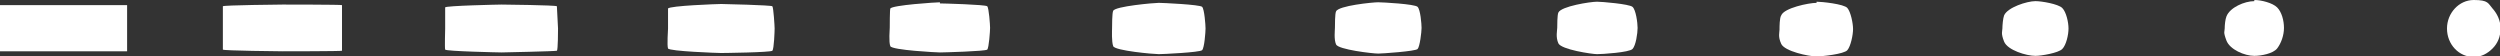
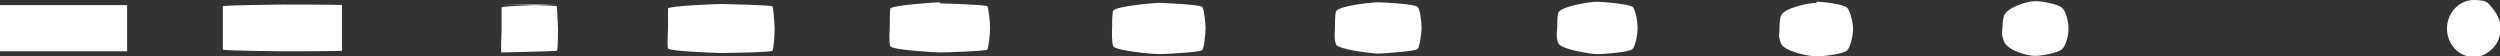
<svg xmlns="http://www.w3.org/2000/svg" id="Capa_1" data-name="Capa 1" viewBox="0 0 438.6 9.9">
  <rect x="0" y="0" width="438.6" height="9.9" fill="#333333" stroke="none" />
  <defs>
    <style>      .cls-1 {        fill: #fff;        stroke-width: 0px;      }    </style>
  </defs>
  <path class="cls-1" d="M429.3,5C429.3,2.3,431.4,0,434,0s2.5.6,3.3,1.5c.8.9,1.4,2.1,1.4,3.5s-.5,2.6-1.4,3.5c-.9.9-2,1.5-3.3,1.5-2.6,0-4.7-2.2-4.7-5Z" />
-   <path class="cls-1" d="M395.5,0c1.2,0,3.2.5,4,1.3s1.2,2.3,1.2,3.6-.5,2.7-1.2,3.6-2.8,1.3-4,1.3c-1.7,0-4.3-1.1-4.9-2.7s-.3-1.5-.3-2.1.1-1.6.3-2.1c.6-1.6,3.2-2.7,4.9-2.7V0Z" />
  <path class="cls-1" d="M357.1.2c1.1,0,4,.5,4.7,1.2.7.7,1.1,2.5,1.1,3.6s-.4,2.9-1.1,3.6c-.7.7-3.7,1.2-4.7,1.2-1.6,0-4.9-1-5.5-2.5s-.3-1.8-.3-2.3.1-1.8.3-2.3c.6-1.4,4-2.5,5.5-2.5Z" />
  <path class="cls-1" d="M318.7.3c.9,0,4.8.4,5.4,1.1s1,2.7,1,3.7-.4,3-1,3.7-4.5,1.1-5.4,1.1c-1.4,0-5.6-.9-6.2-2.2s-.3-2-.3-2.5,0-2.1.3-2.5c.5-1.3,4.8-2.2,6.2-2.2v-.2Z" />
  <path class="cls-1" d="M280.2.3c.8,0,5.6.4,6.2.9s.9,2.8.9,3.7-.3,3.1-.9,3.7-5.3.9-6.2.9-6.3-.8-6.8-1.9-.2-2.3-.2-2.7,0-2.3.2-2.7c.5-1.1,5.6-1.9,6.8-1.9Z" />
  <path class="cls-1" d="M241.8.4c.7,0,6.4.3,6.9.8s.7,3,.7,3.7-.3,3.3-.7,3.7-6.2.8-6.9.8c-1,0-7-.7-7.4-1.6s-.2-2.5-.2-2.9,0-2.6.2-2.9c.4-1,6.4-1.6,7.4-1.6Z" />
  <path class="cls-1" d="M203.3.5c.6,0,7.2.3,7.6.7.4.4.6,3.2.6,3.8s-.2,3.4-.6,3.8-7,.7-7.6.7c-.9,0-7.7-.6-8-1.4s-.2-2.8-.2-3.1,0-2.8.2-3.1c.3-.8,7.2-1.4,8-1.4Z" />
  <path class="cls-1" d="M164.9.6c.5,0,8,.2,8.3.5.3.3.5,3.3.5,3.8s-.2,3.5-.5,3.8-7.8.5-8.3.5-8.4-.4-8.7-1.1-.1-3-.1-3.3,0-3.1.1-3.3c.3-.6,8-1.1,8.7-1.1v.2Z" />
  <path class="cls-1" d="M126.5.7c.4,0,8.8.2,9,.4s.4,3.5.4,3.9-.1,3.6-.4,3.9-8.7.4-9,.4c-.5,0-9.1-.3-9.3-.8s0-3.3,0-3.5,0-3.3,0-3.5c.2-.5,8.8-.8,9.3-.8Z" />
-   <path class="cls-1" d="M88,.8c.2,0,9.6.1,9.7.3,0,.2.2,3.7.2,3.9s0,3.8-.2,3.9-9.5.3-9.7.3c-.3,0-9.8-.2-9.9-.5s0-3.5,0-3.7V1.3c0-.3,9.5-.5,9.9-.5Z" />
+   <path class="cls-1" d="M88,.8c.2,0,9.6.1,9.7.3,0,.2.2,3.7.2,3.9s0,3.8-.2,3.9-9.5.3-9.7.3s0-3.5,0-3.7V1.3c0-.3,9.5-.5,9.9-.5Z" />
  <path class="cls-1" d="M49.6.8c0,0,10.4,0,10.4.1s0,3.9,0,4,0,3.9,0,4-10.3.1-10.4.1c-.2,0-10.5-.1-10.5-.3V1.1c0-.2,10.3-.3,10.5-.3Z" />
  <polygon class="cls-1" points="0 .9 11.1 .9 22.3 .9 22.3 5 22.3 9 11.1 9 0 9 0 5 0 .9" />
</svg>